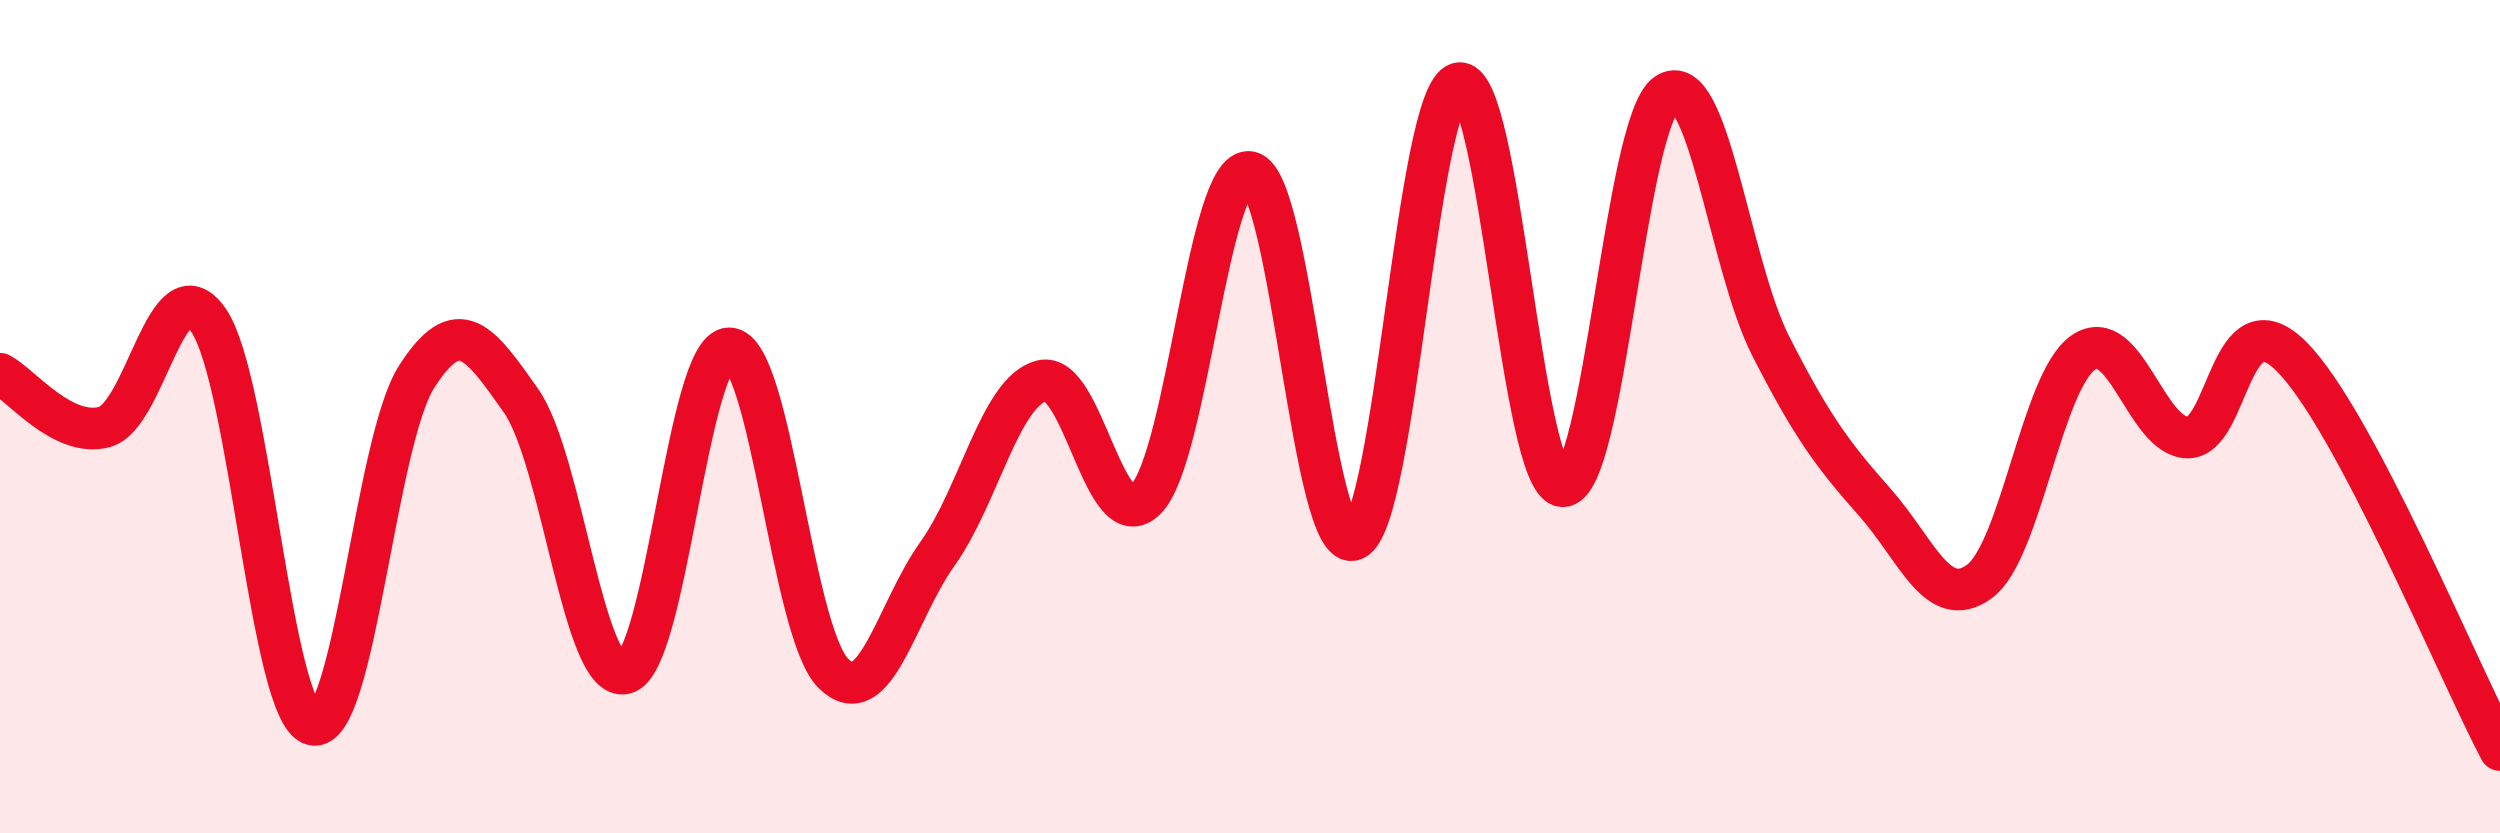
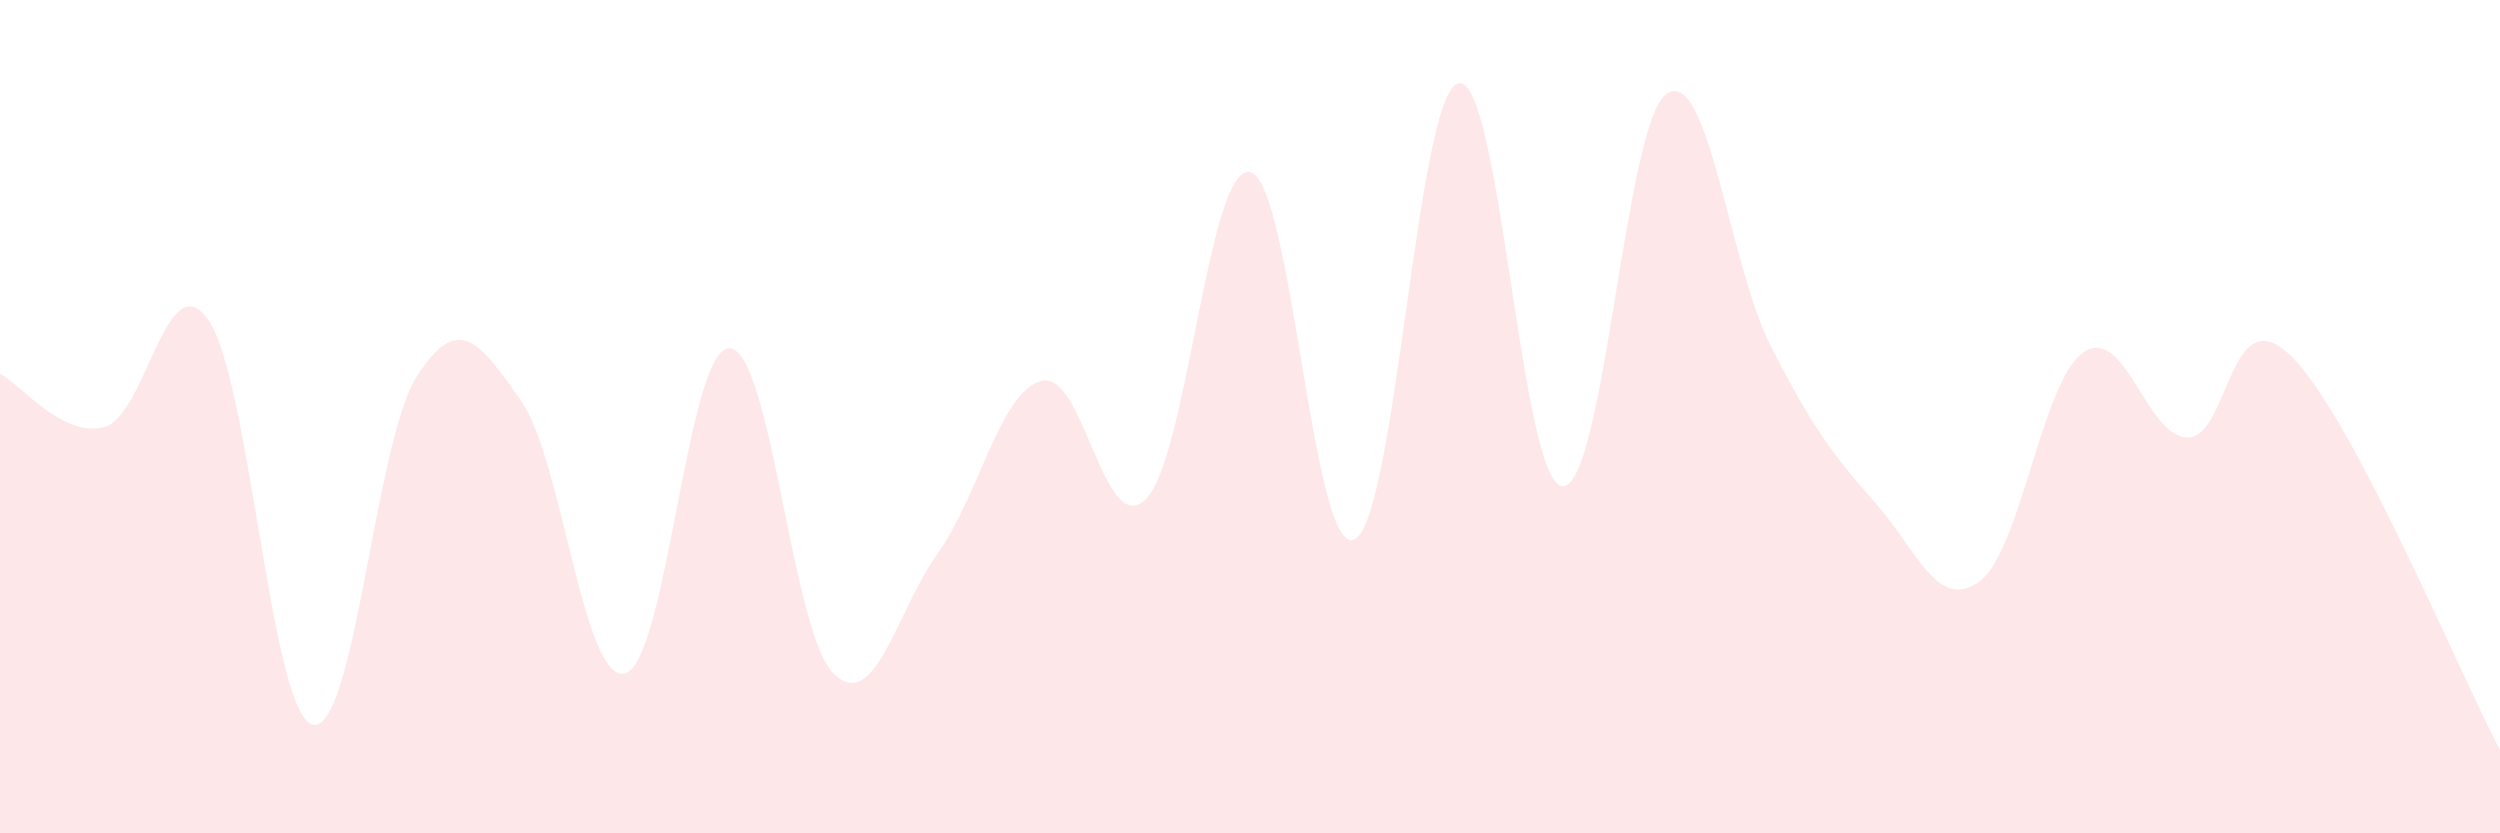
<svg xmlns="http://www.w3.org/2000/svg" width="60" height="20" viewBox="0 0 60 20">
  <path d="M 0,8.97 C 0.5,9.23 1.5,10.51 2.5,10.25 C 3.5,9.99 4,6.25 5,7.68 C 6,9.11 6.5,17.12 7.5,17.39 C 8.5,17.66 9,10.6 10,9.04 C 11,7.48 11.5,8.19 12.5,9.61 C 13.5,11.03 14,16.41 15,16.16 C 16,15.91 16.5,8.36 17.5,8.36 C 18.5,8.36 19,15.17 20,16.16 C 21,17.15 21.5,14.69 22.5,13.29 C 23.5,11.89 24,9.4 25,9.14 C 26,8.88 26.5,12.98 27.5,11.98 C 28.5,10.98 29,3.94 30,4.13 C 31,4.32 31.5,13.38 32.5,12.95 C 33.5,12.52 34,2.26 35,2 C 36,1.74 36.5,11.62 37.5,11.67 C 38.5,11.72 39,2.92 40,2.25 C 41,1.58 41.5,6.35 42.5,8.31 C 43.5,10.27 44,10.93 45,12.06 C 46,13.19 46.5,14.68 47.5,13.96 C 48.5,13.24 49,9.15 50,8.46 C 51,7.77 51.5,10.48 52.5,10.5 C 53.5,10.52 53.5,7.06 55,8.56 C 56.5,10.06 59,16.11 60,18L60 20L0 20Z" fill="#EB0A25" opacity="0.1" stroke-linecap="round" stroke-linejoin="round" />
-   <path d="M 0,8.97 C 0.5,9.23 1.5,10.51 2.5,10.25 C 3.5,9.99 4,6.25 5,7.68 C 6,9.11 6.5,17.12 7.5,17.39 C 8.5,17.66 9,10.6 10,9.04 C 11,7.48 11.5,8.19 12.5,9.61 C 13.5,11.03 14,16.41 15,16.16 C 16,15.91 16.5,8.36 17.5,8.36 C 18.5,8.36 19,15.17 20,16.16 C 21,17.15 21.5,14.69 22.5,13.29 C 23.5,11.89 24,9.4 25,9.14 C 26,8.88 26.5,12.98 27.5,11.98 C 28.5,10.98 29,3.94 30,4.13 C 31,4.32 31.5,13.38 32.5,12.95 C 33.5,12.52 34,2.26 35,2 C 36,1.74 36.5,11.62 37.5,11.67 C 38.5,11.72 39,2.92 40,2.25 C 41,1.58 41.5,6.35 42.5,8.31 C 43.5,10.27 44,10.93 45,12.06 C 46,13.19 46.5,14.68 47.5,13.96 C 48.5,13.24 49,9.15 50,8.46 C 51,7.77 51.5,10.48 52.5,10.5 C 53.5,10.52 53.5,7.06 55,8.56 C 56.5,10.06 59,16.11 60,18" stroke="#EB0A25" stroke-width="1" fill="none" stroke-linecap="round" stroke-linejoin="round" />
</svg>